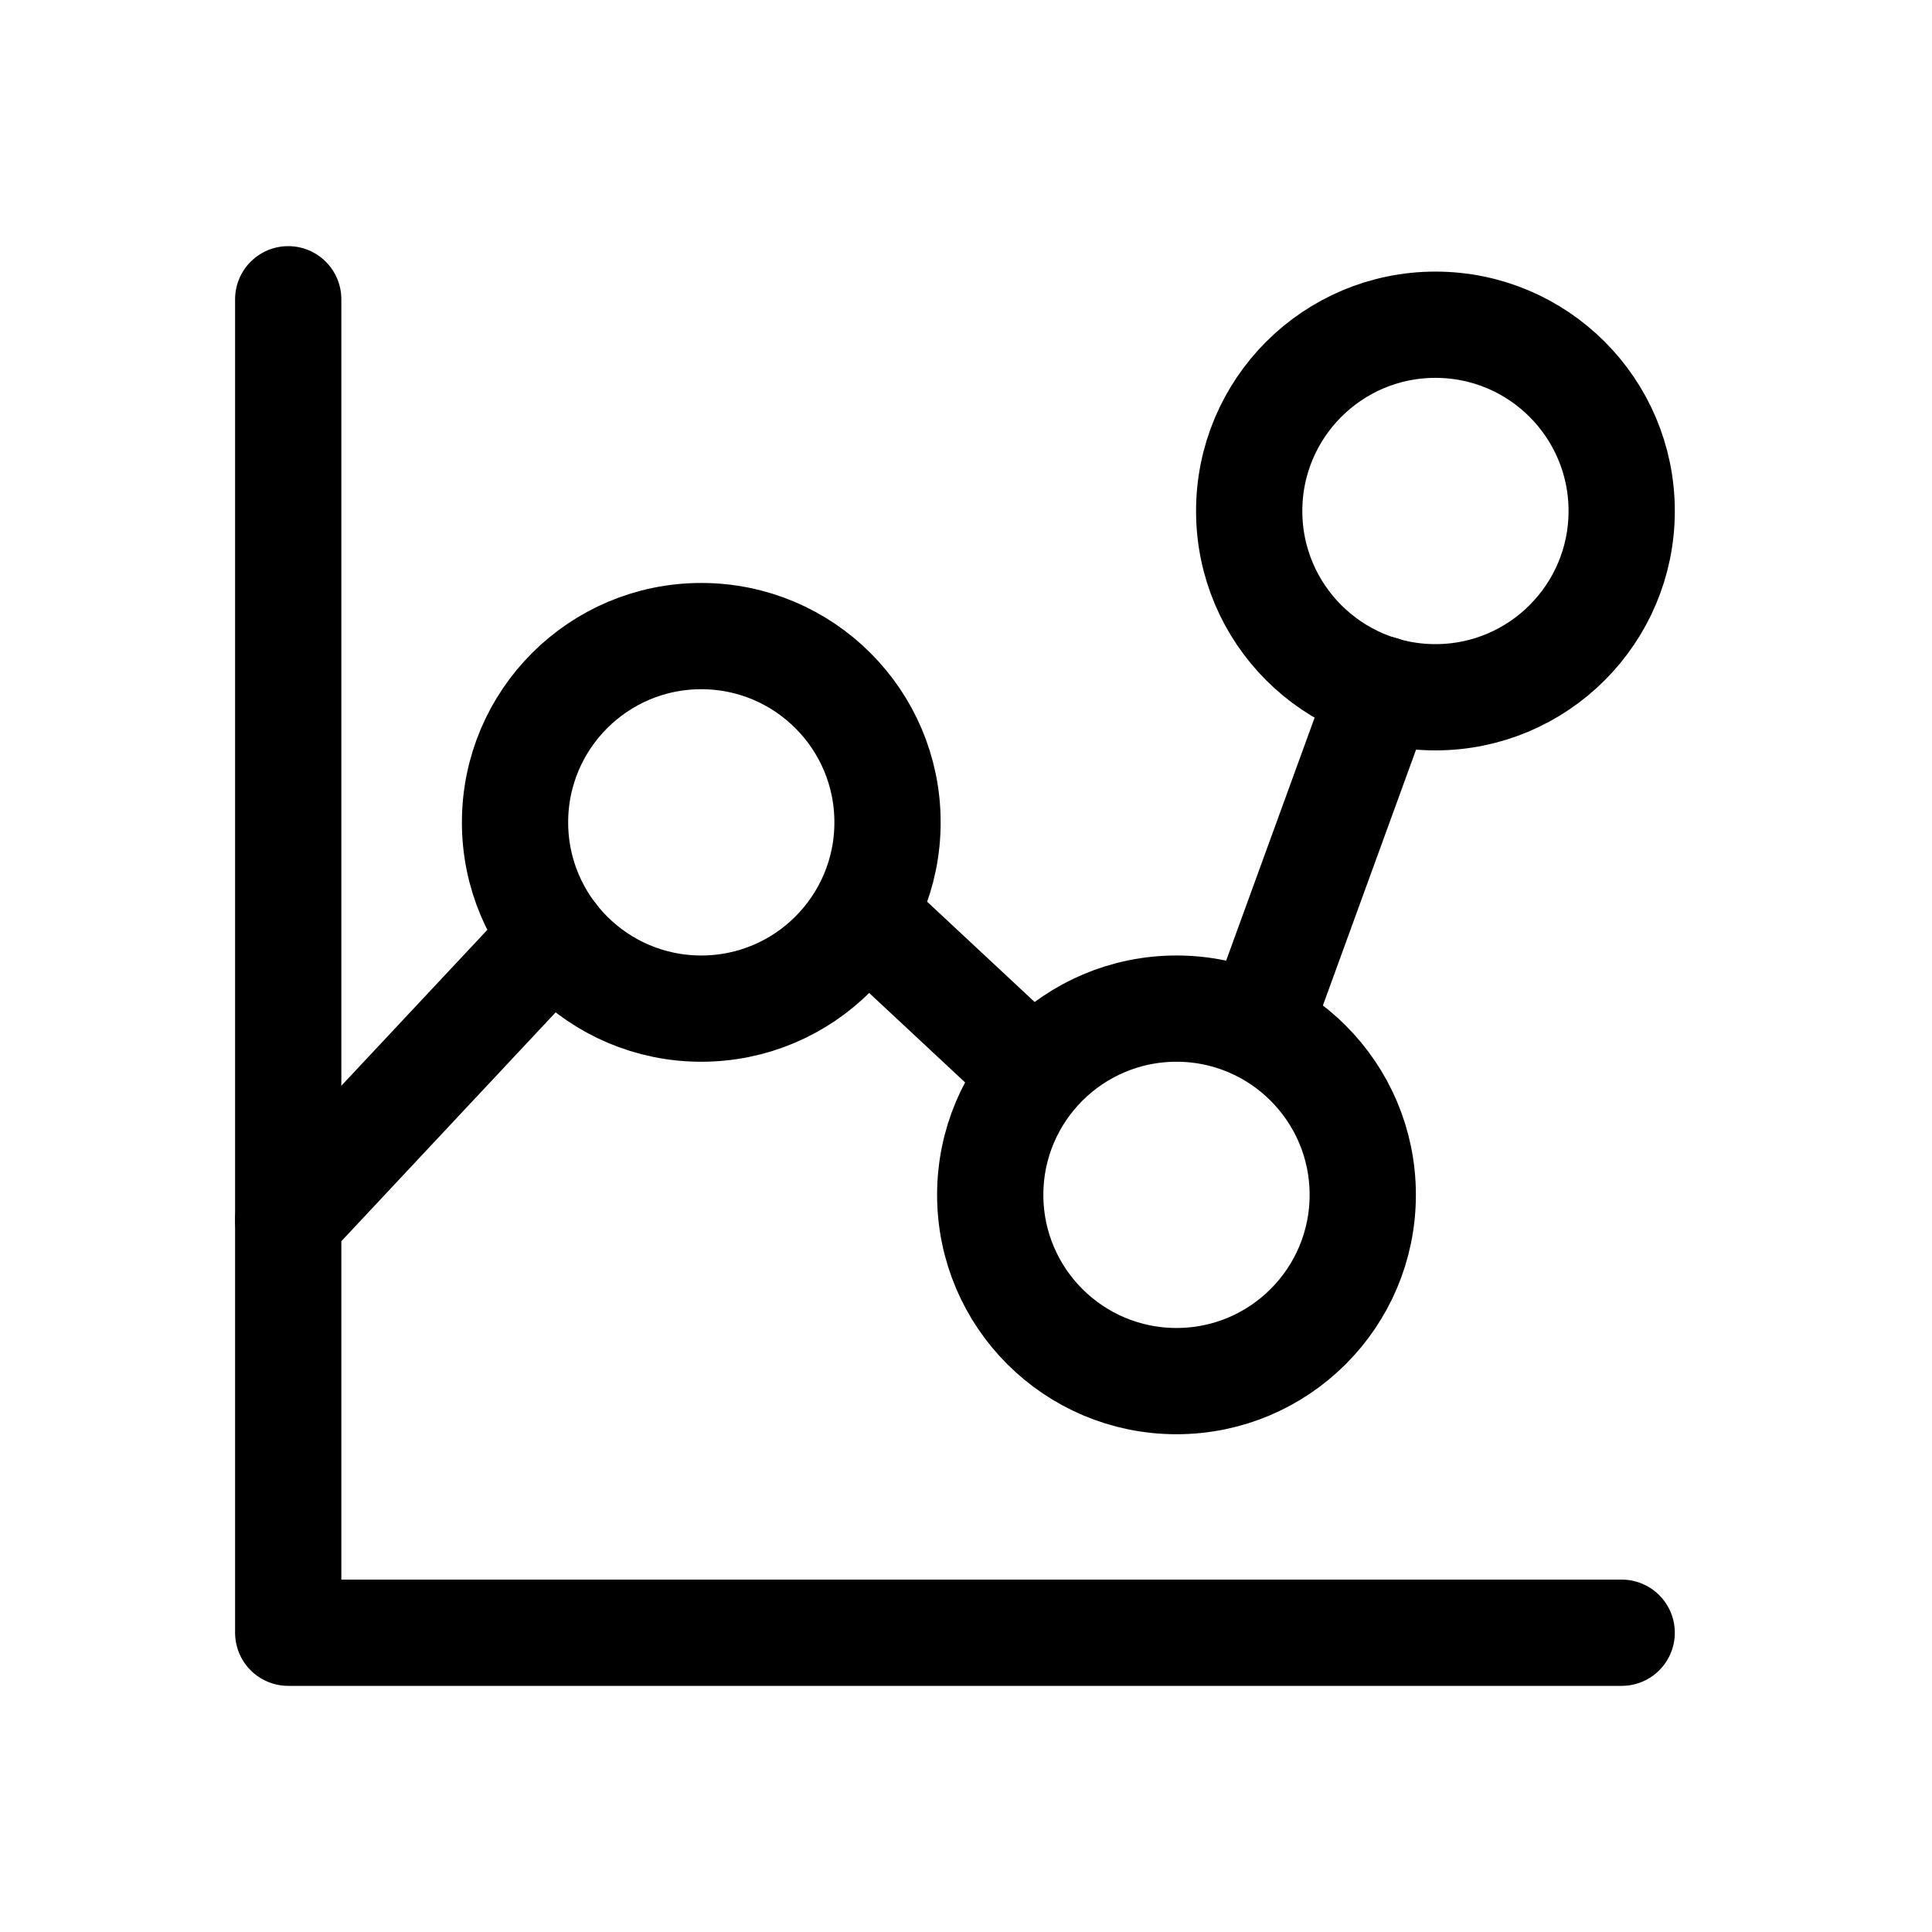
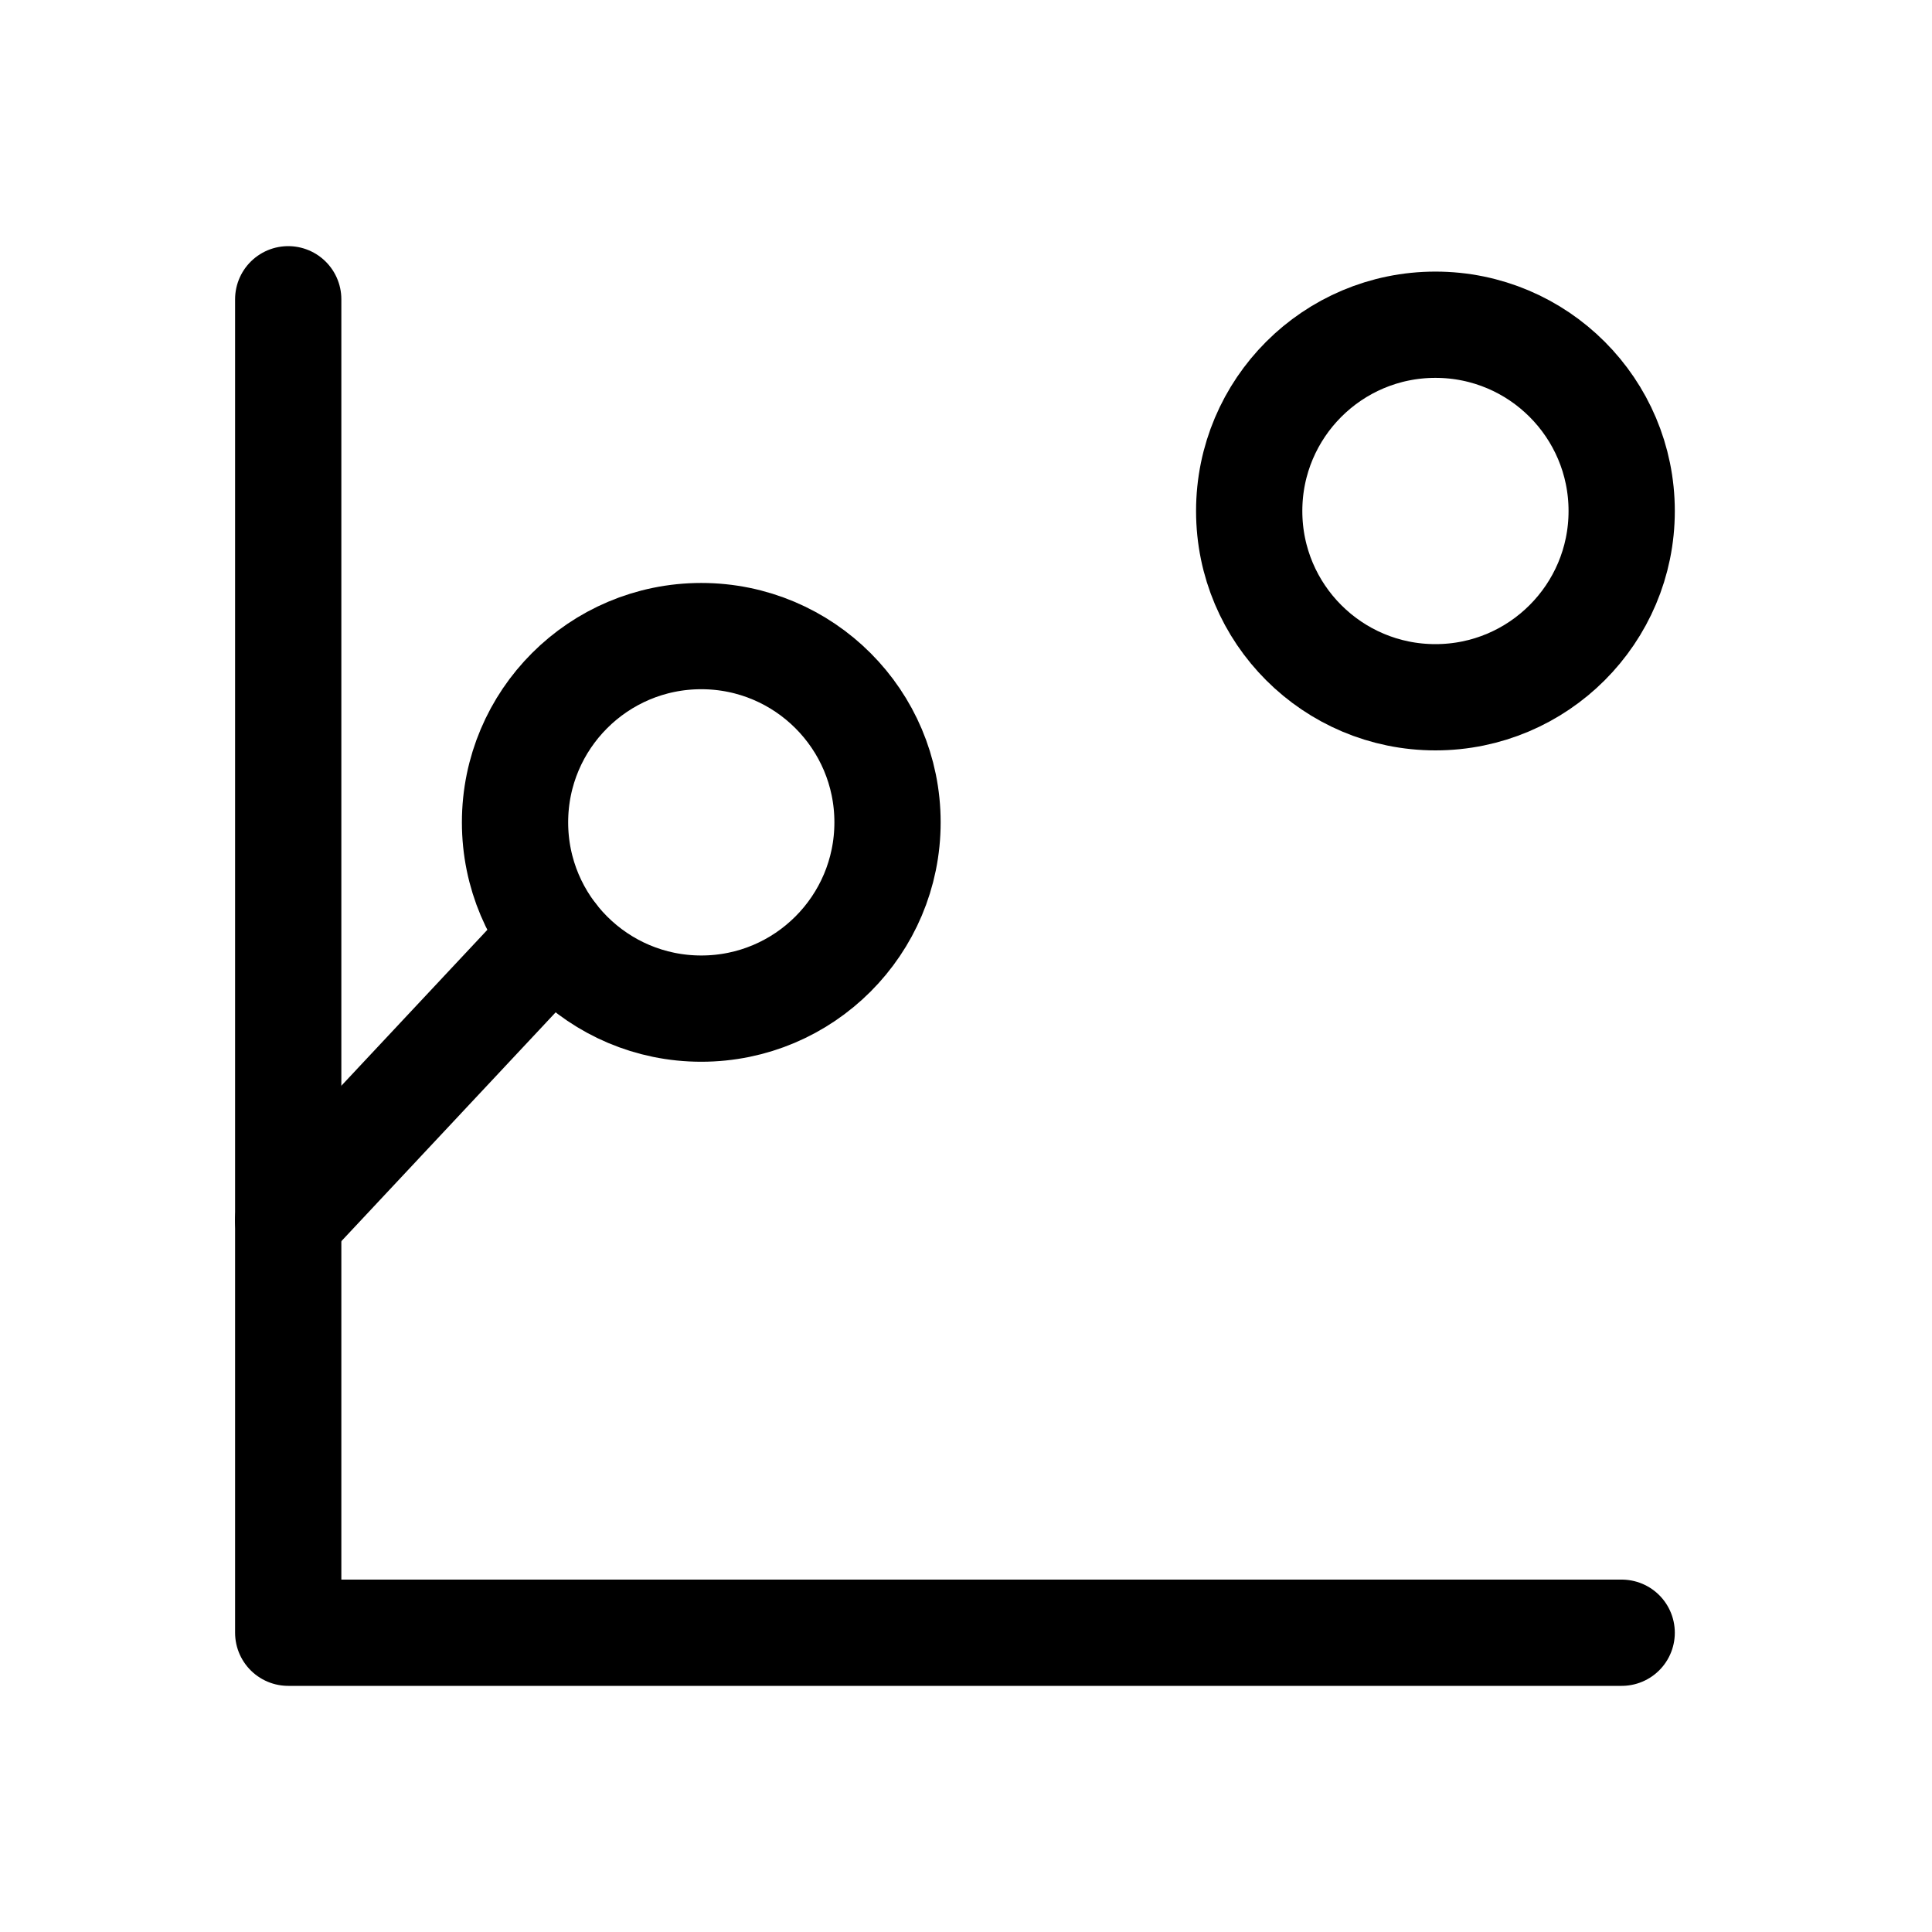
<svg xmlns="http://www.w3.org/2000/svg" width="50" height="50" viewBox="0 0 50 50" fill="none">
  <g clip-path="url(#clip0_619_1074)">
    <path d="M7.459 7.745V42.255H41.969" stroke="#E66D0A" style="stroke:#E66D0A;stroke:color(display-p3 0.902 0.427 0.039);stroke-opacity:1;" stroke-width="2.75" stroke-linecap="round" stroke-linejoin="round" />
    <path d="M18.149 16.462C20.811 16.462 22.969 18.62 22.969 21.282C22.969 23.945 20.811 26.103 18.149 26.103C15.487 26.103 13.329 23.945 13.329 21.282C13.329 18.62 15.487 16.462 18.149 16.462Z" stroke="#E66D0A" style="stroke:#E66D0A;stroke:color(display-p3 0.902 0.427 0.039);stroke-opacity:1;" stroke-width="2.75" stroke-linecap="round" stroke-linejoin="round" />
    <path d="M37.149 8.404C39.811 8.404 41.969 10.562 41.969 13.225C41.969 15.887 39.811 18.045 37.149 18.045C34.487 18.045 32.329 15.887 32.329 13.225C32.329 10.562 34.487 8.404 37.149 8.404Z" stroke="#E66D0A" style="stroke:#E66D0A;stroke:color(display-p3 0.902 0.427 0.039);stroke-opacity:1;" stroke-width="2.75" stroke-linecap="round" stroke-linejoin="round" />
-     <path d="M30.448 26.103C33.11 26.103 35.268 28.261 35.268 30.923C35.268 33.585 33.11 35.743 30.448 35.743C27.785 35.743 25.627 33.585 25.627 30.923C25.627 28.261 27.785 26.103 30.448 26.103Z" stroke="#E66D0A" style="stroke:#E66D0A;stroke:color(display-p3 0.902 0.427 0.039);stroke-opacity:1;" stroke-width="2.75" stroke-linecap="round" stroke-linejoin="round" />
    <path d="M7.458 31.58L14.337 24.234" stroke="#E66D0A" style="stroke:#E66D0A;stroke:color(display-p3 0.902 0.427 0.039);stroke-opacity:1;" stroke-width="2.75" stroke-linecap="round" stroke-linejoin="round" />
-     <path d="M22.352 23.685L26.763 27.799" stroke="#E66D0A" style="stroke:#E66D0A;stroke:color(display-p3 0.902 0.427 0.039);stroke-opacity:1;" stroke-width="2.75" stroke-linecap="round" stroke-linejoin="round" />
-     <path d="M32.574 26.569L35.755 17.833" stroke="#E66D0A" style="stroke:#E66D0A;stroke:color(display-p3 0.902 0.427 0.039);stroke-opacity:1;" stroke-width="2.75" stroke-linecap="round" stroke-linejoin="round" />
  </g>
  <defs>
    <clipPath id="clip0_619_1074">
      <rect width="38" height="38" fill="white" style="fill:white;fill-opacity:1;" transform="translate(6 6)" />
    </clipPath>
  </defs>
</svg>